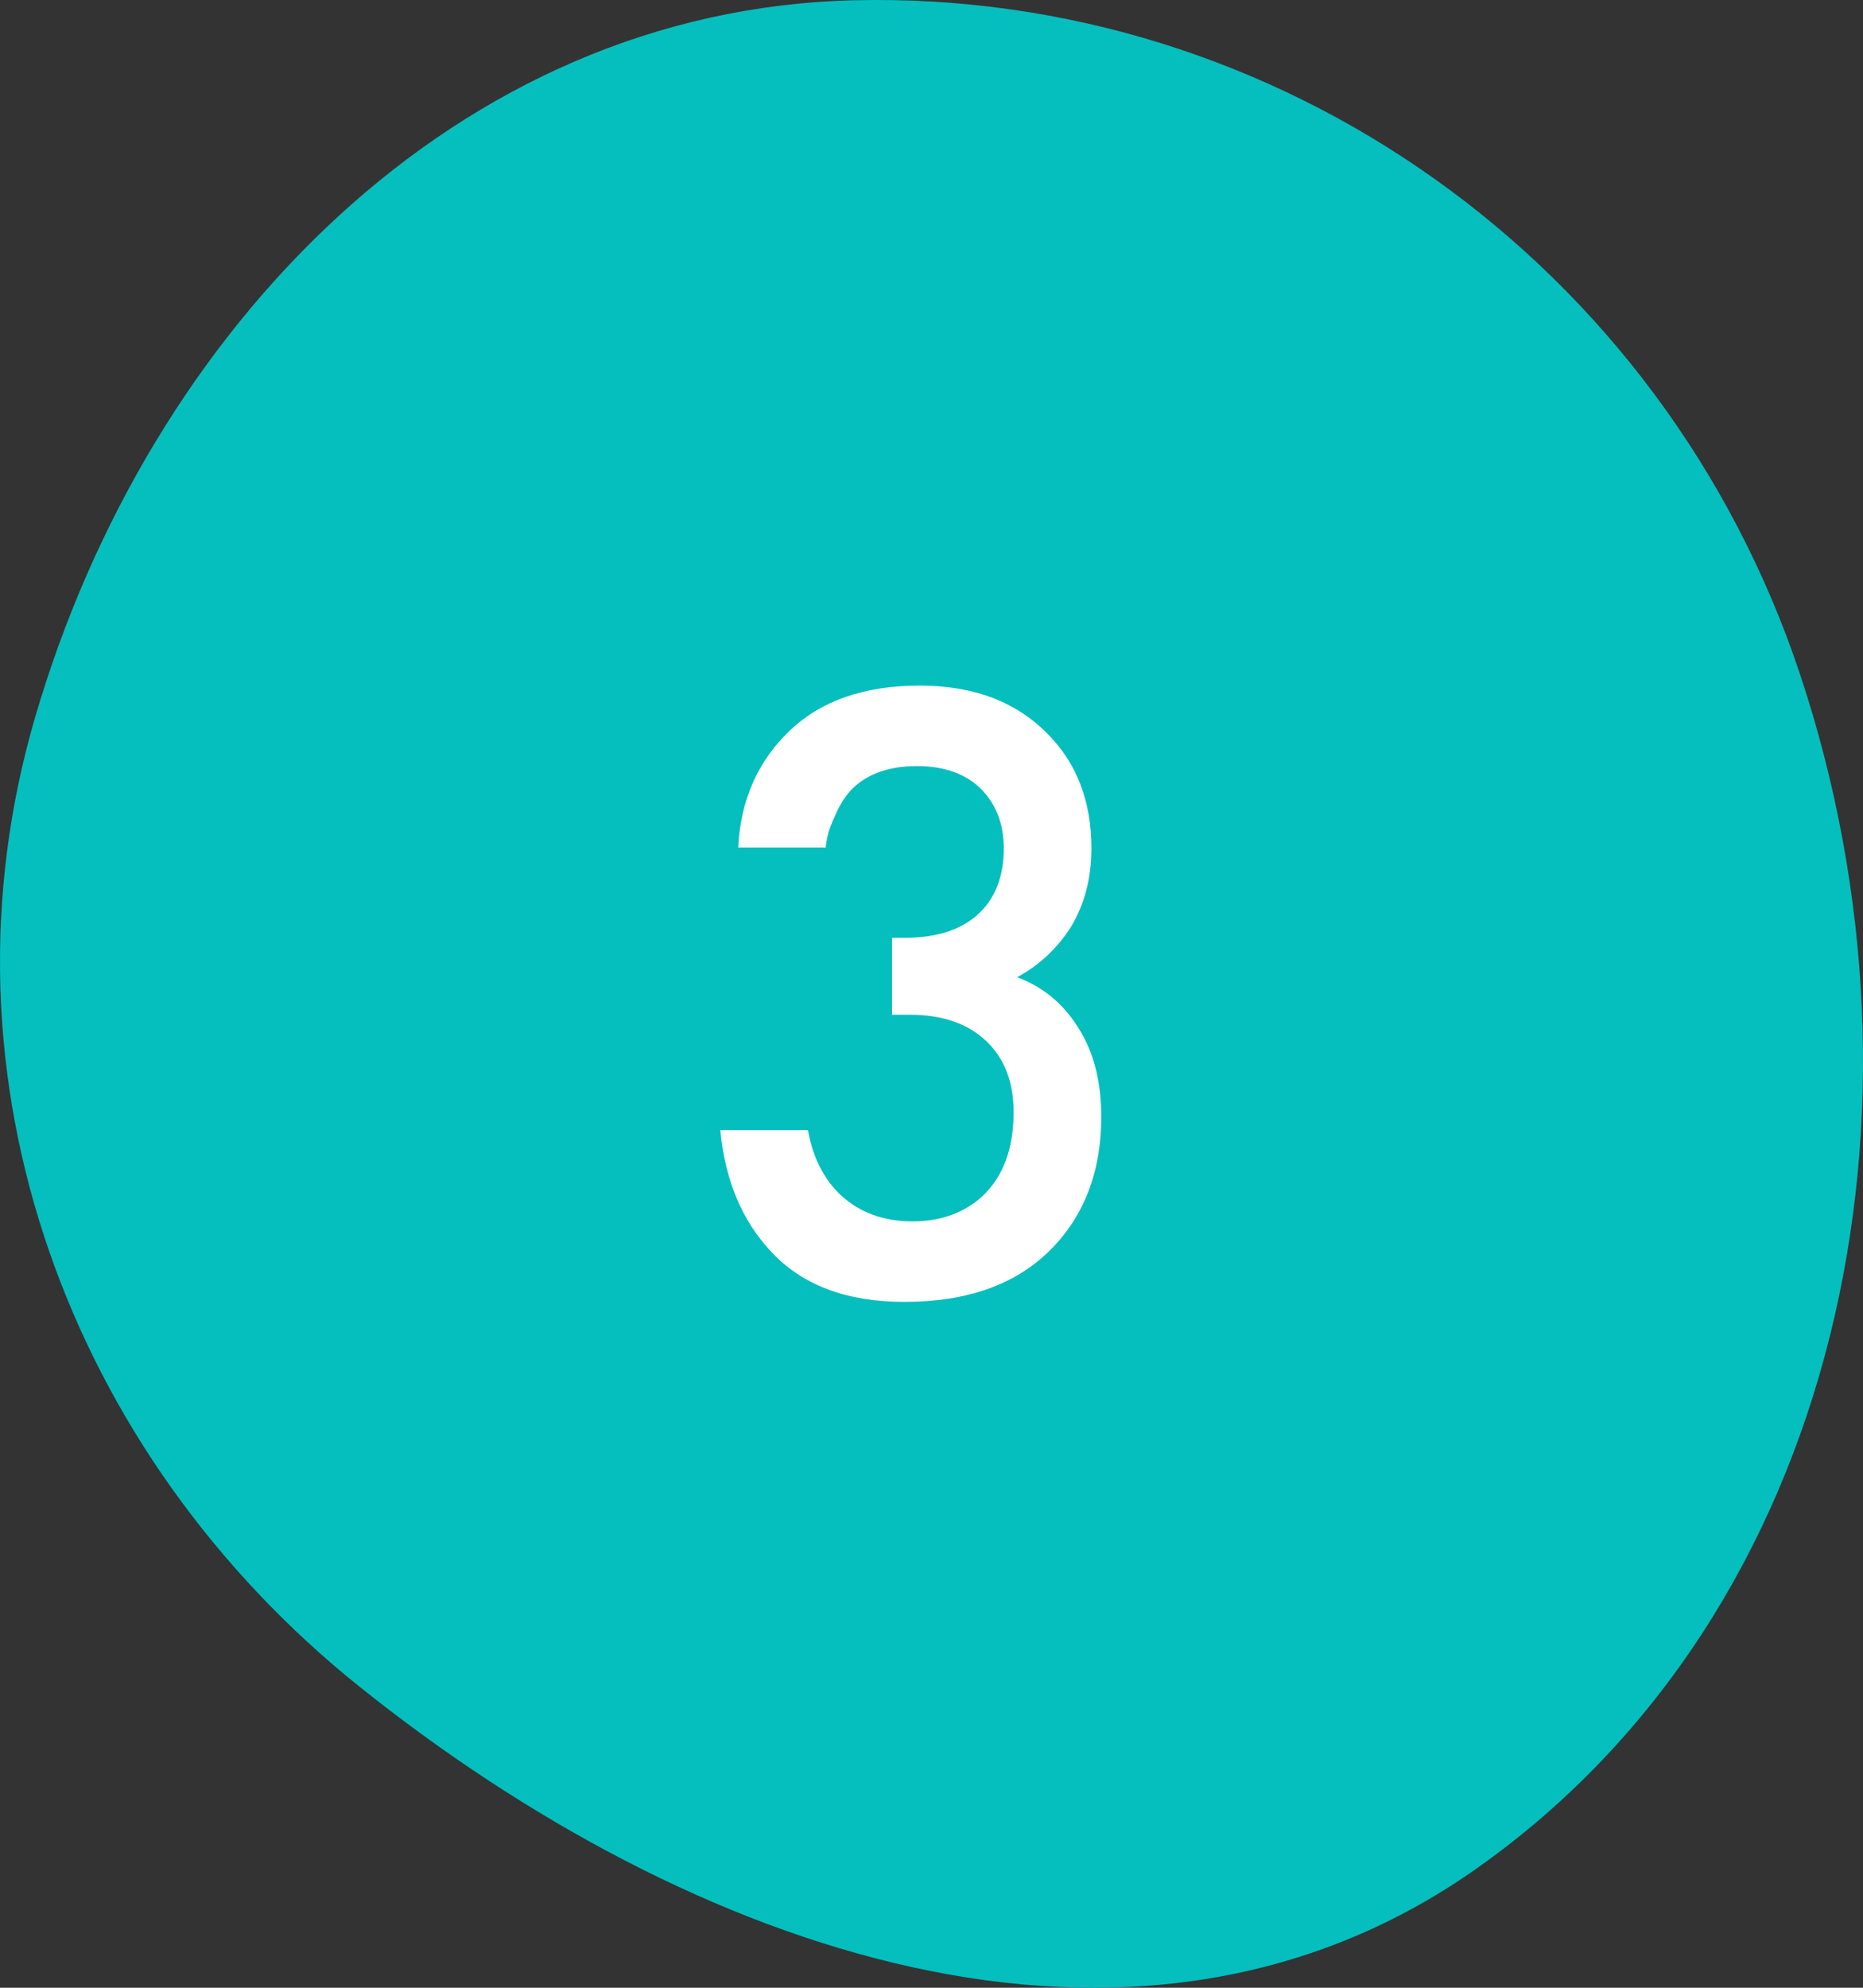
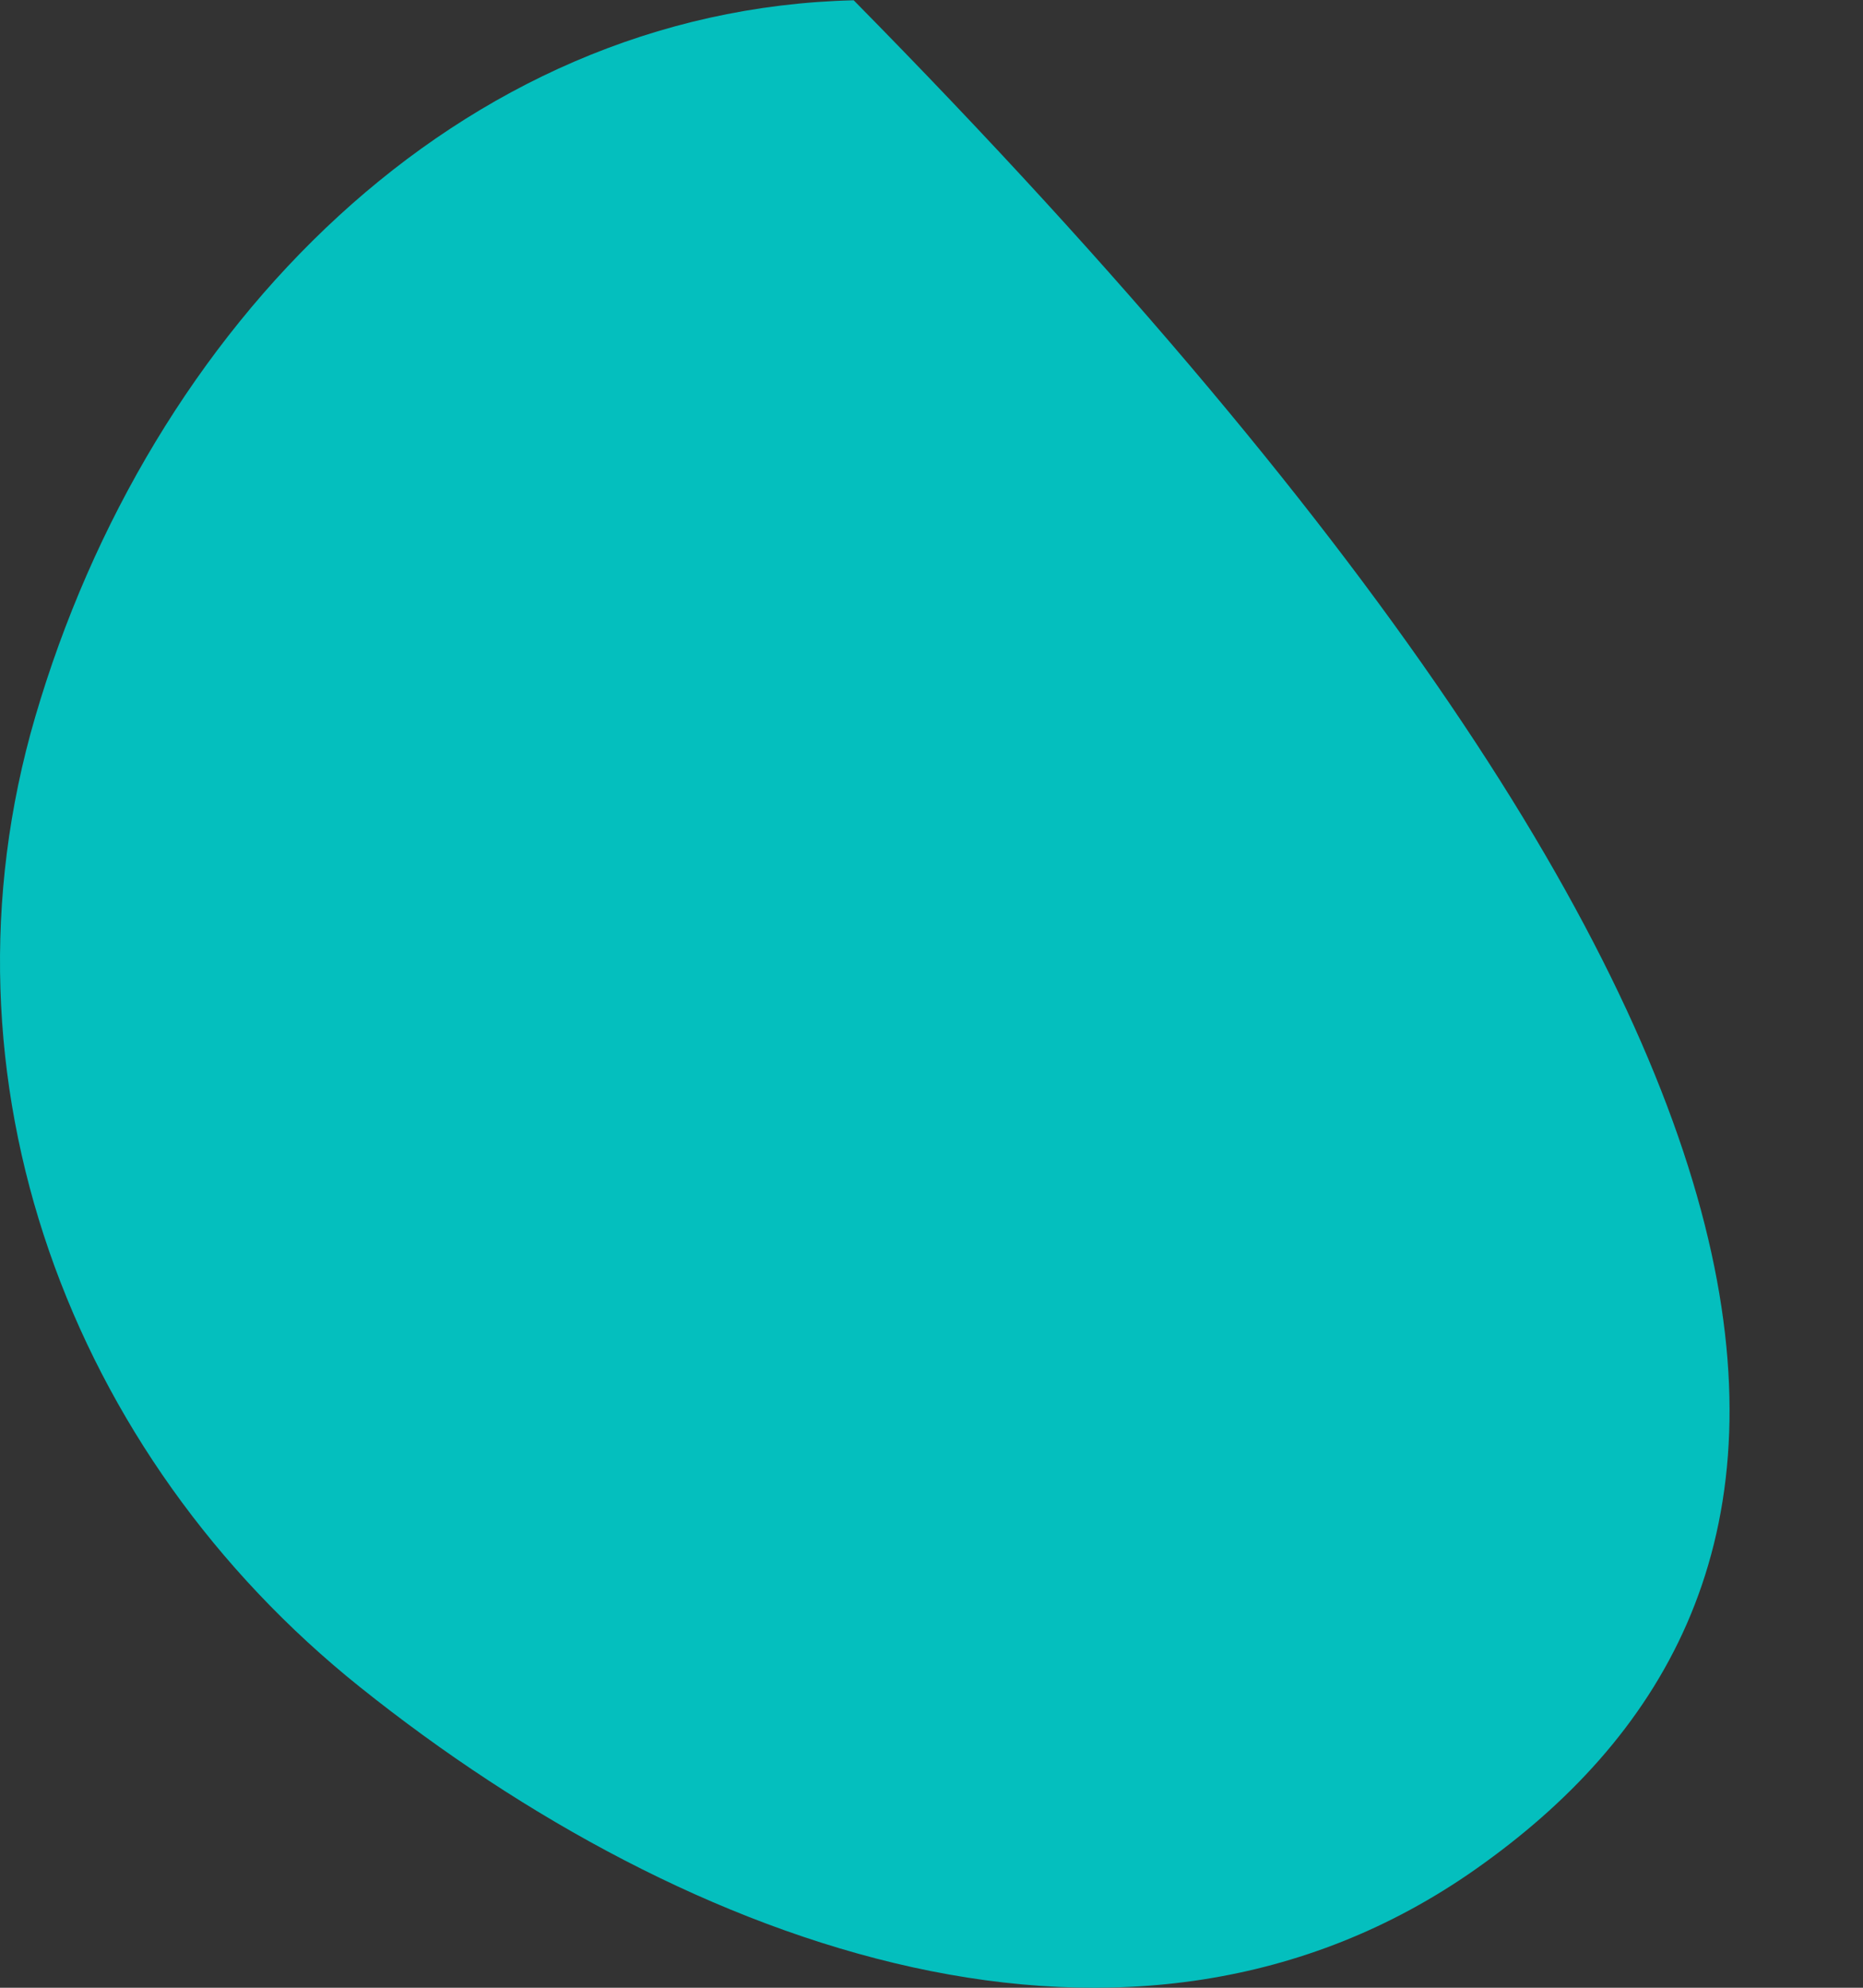
<svg xmlns="http://www.w3.org/2000/svg" width="75" height="80" viewBox="0 0 75 80" fill="none">
  <rect x="0" y="0" width="75" height="80" fill="#333333" stroke="none" />
-   <path fill-rule="evenodd" clip-rule="evenodd" d="M34.367 0.011C51.451 -0.402 66.939 10.544 72.466 27.139C78.262 44.545 74.199 64.824 59.413 75.223C45.589 84.945 27.721 78.475 14.501 67.906C2.803 58.554 -2.848 43.431 1.417 28.856C6.007 13.168 18.411 0.397 34.367 0.011Z" fill="#04BFBE" />
-   <path d="M33.245 34.108H29.718C29.814 32.212 30.497 30.652 31.77 29.428C33.041 28.204 34.794 27.592 37.026 27.592C39.209 27.592 40.938 28.252 42.209 29.572C43.361 30.748 43.938 32.272 43.938 34.144C43.938 35.344 43.661 36.4 43.109 37.312C42.557 38.176 41.837 38.848 40.95 39.328C41.958 39.712 42.749 40.348 43.325 41.236C43.998 42.22 44.334 43.456 44.334 44.944C44.334 47.152 43.65 48.94 42.282 50.308C40.889 51.7 38.934 52.396 36.413 52.396C34.086 52.396 32.297 51.724 31.049 50.38C29.873 49.132 29.189 47.5 28.997 45.484H32.526C32.718 46.564 33.15 47.428 33.822 48.076C34.59 48.796 35.562 49.156 36.737 49.156C37.865 49.156 38.801 48.82 39.545 48.148C40.386 47.356 40.806 46.228 40.806 44.764C40.806 43.564 40.446 42.616 39.725 41.92C38.981 41.2 37.95 40.84 36.63 40.84H35.91V37.744H36.413C37.758 37.744 38.778 37.396 39.474 36.7C40.097 36.076 40.41 35.224 40.41 34.144C40.41 33.16 40.097 32.356 39.474 31.732C38.849 31.132 37.998 30.832 36.917 30.832C35.766 30.832 34.877 31.156 34.254 31.804C34.014 32.068 33.809 32.392 33.642 32.776C33.474 33.136 33.365 33.424 33.318 33.64C33.27 33.856 33.245 34.012 33.245 34.108Z" fill="white" />
+   <path fill-rule="evenodd" clip-rule="evenodd" d="M34.367 0.011C78.262 44.545 74.199 64.824 59.413 75.223C45.589 84.945 27.721 78.475 14.501 67.906C2.803 58.554 -2.848 43.431 1.417 28.856C6.007 13.168 18.411 0.397 34.367 0.011Z" fill="#04BFBE" />
</svg>